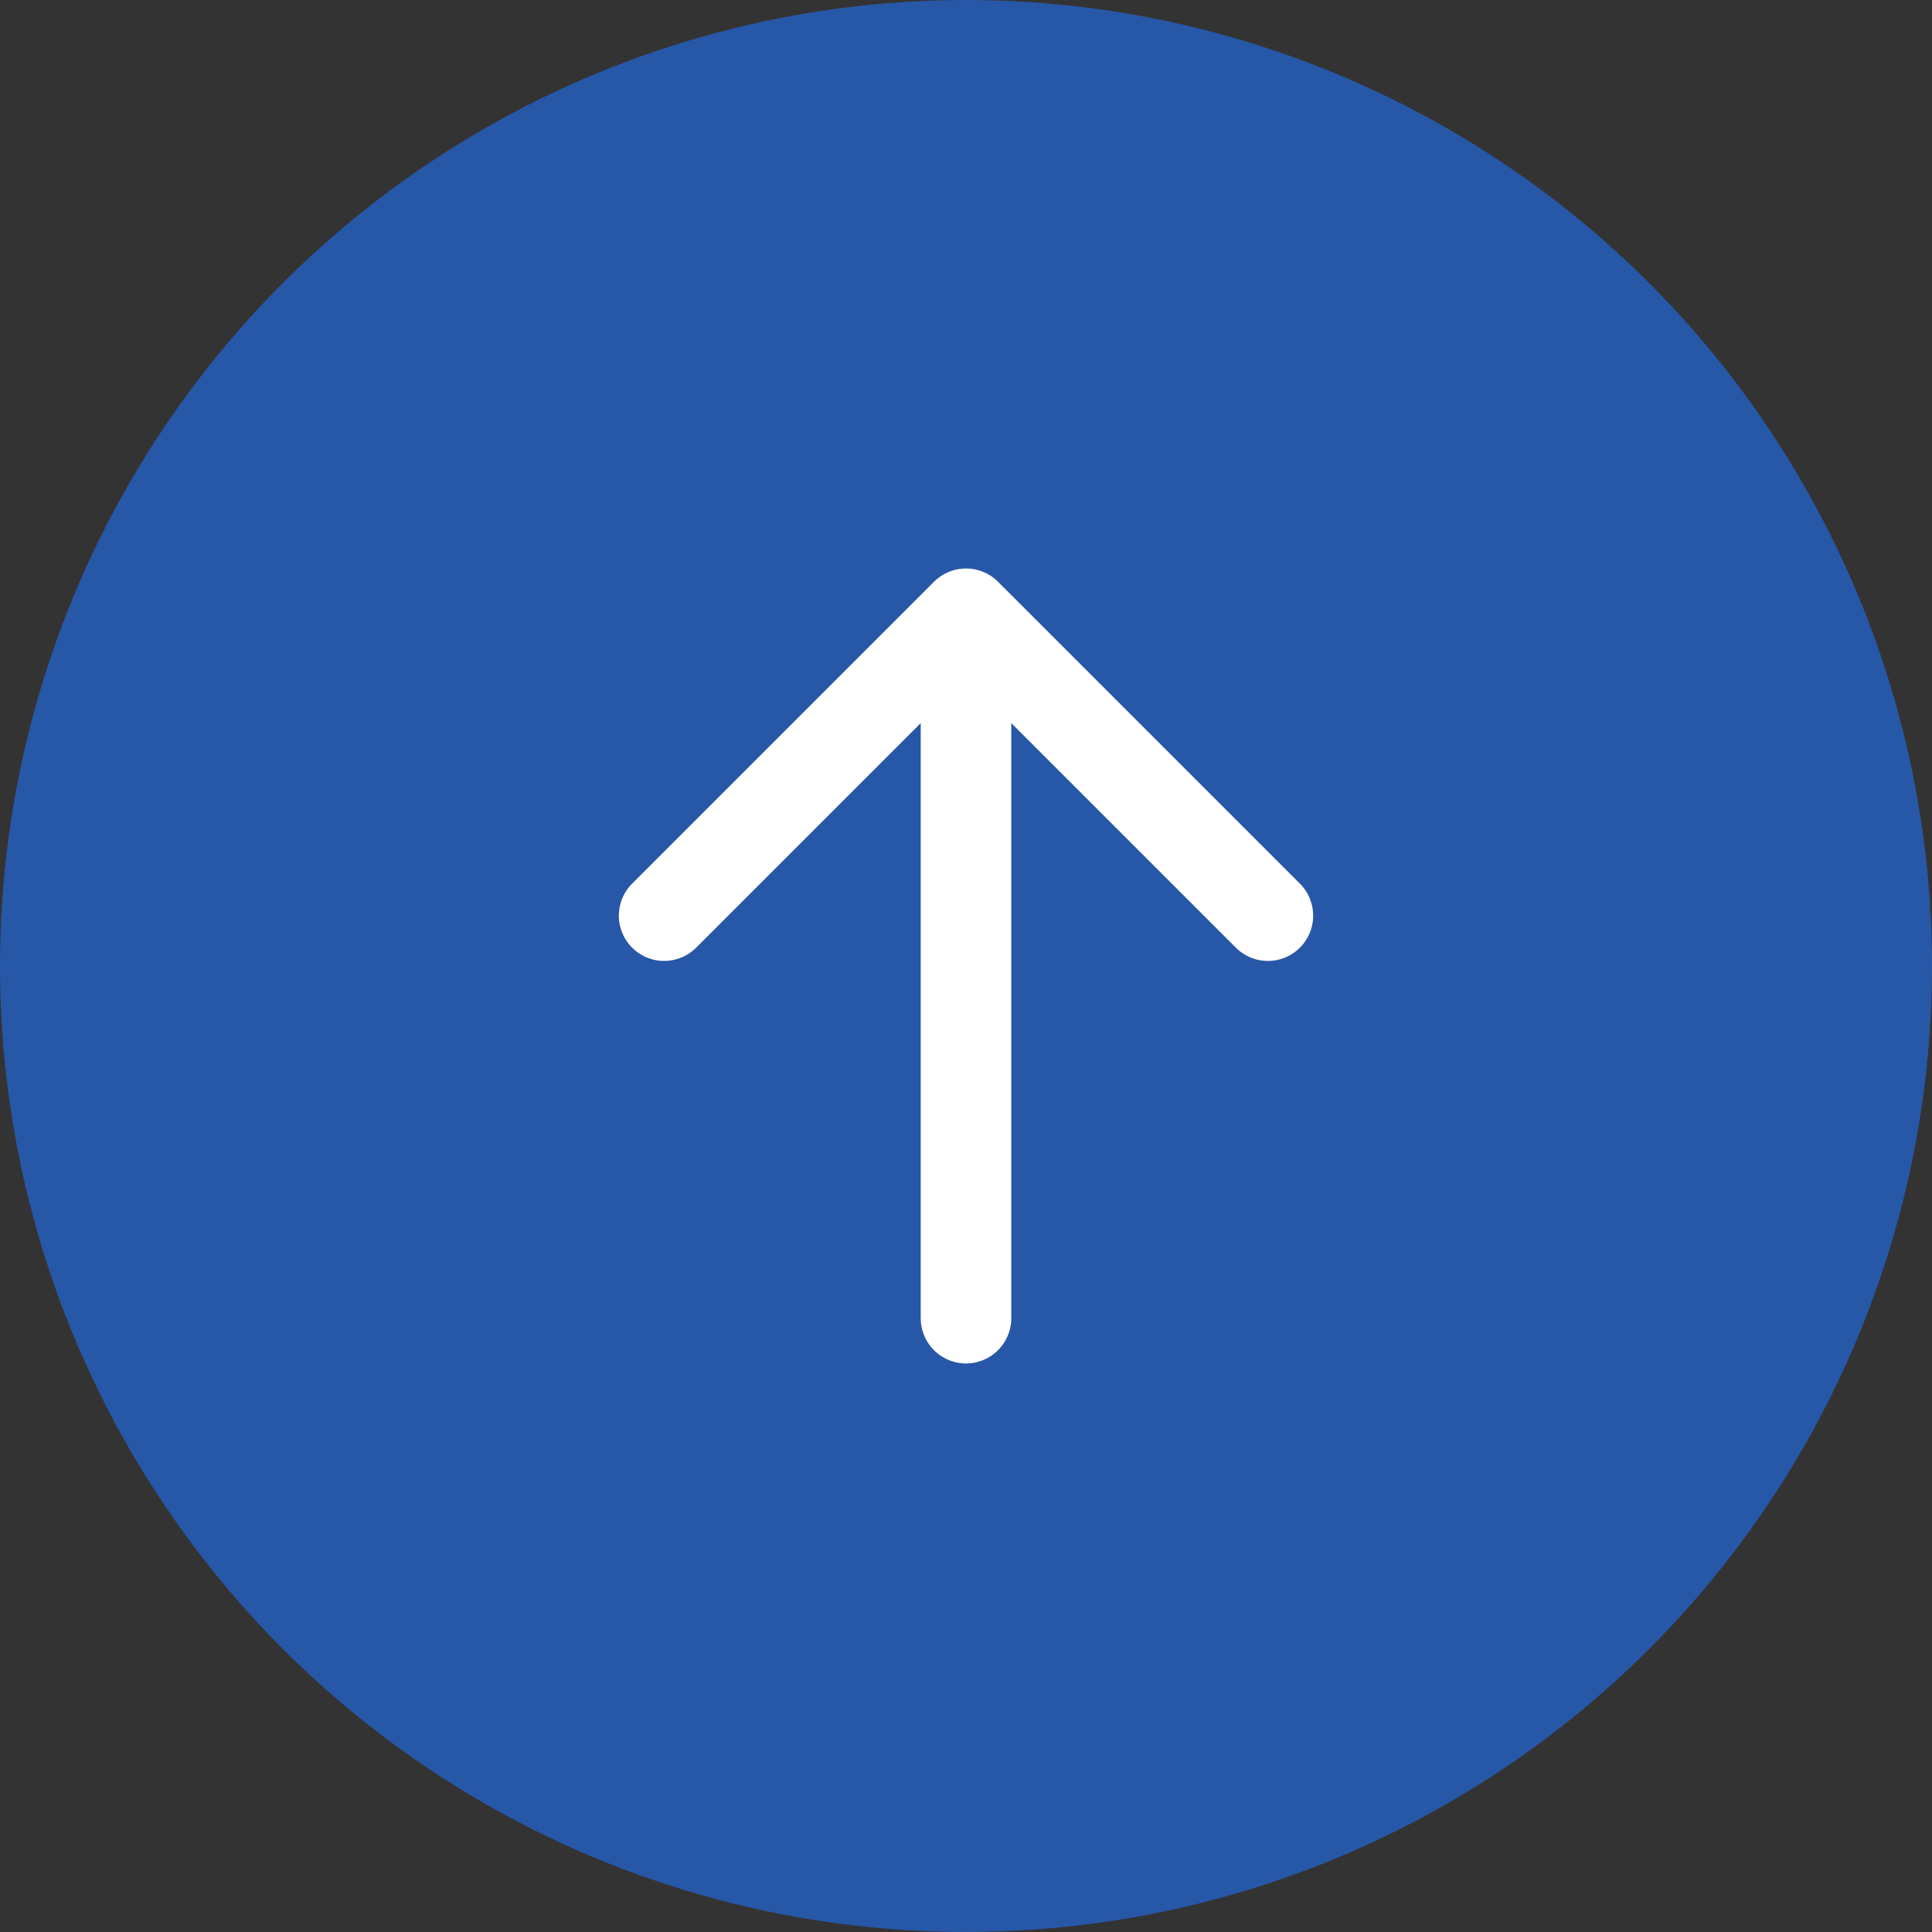
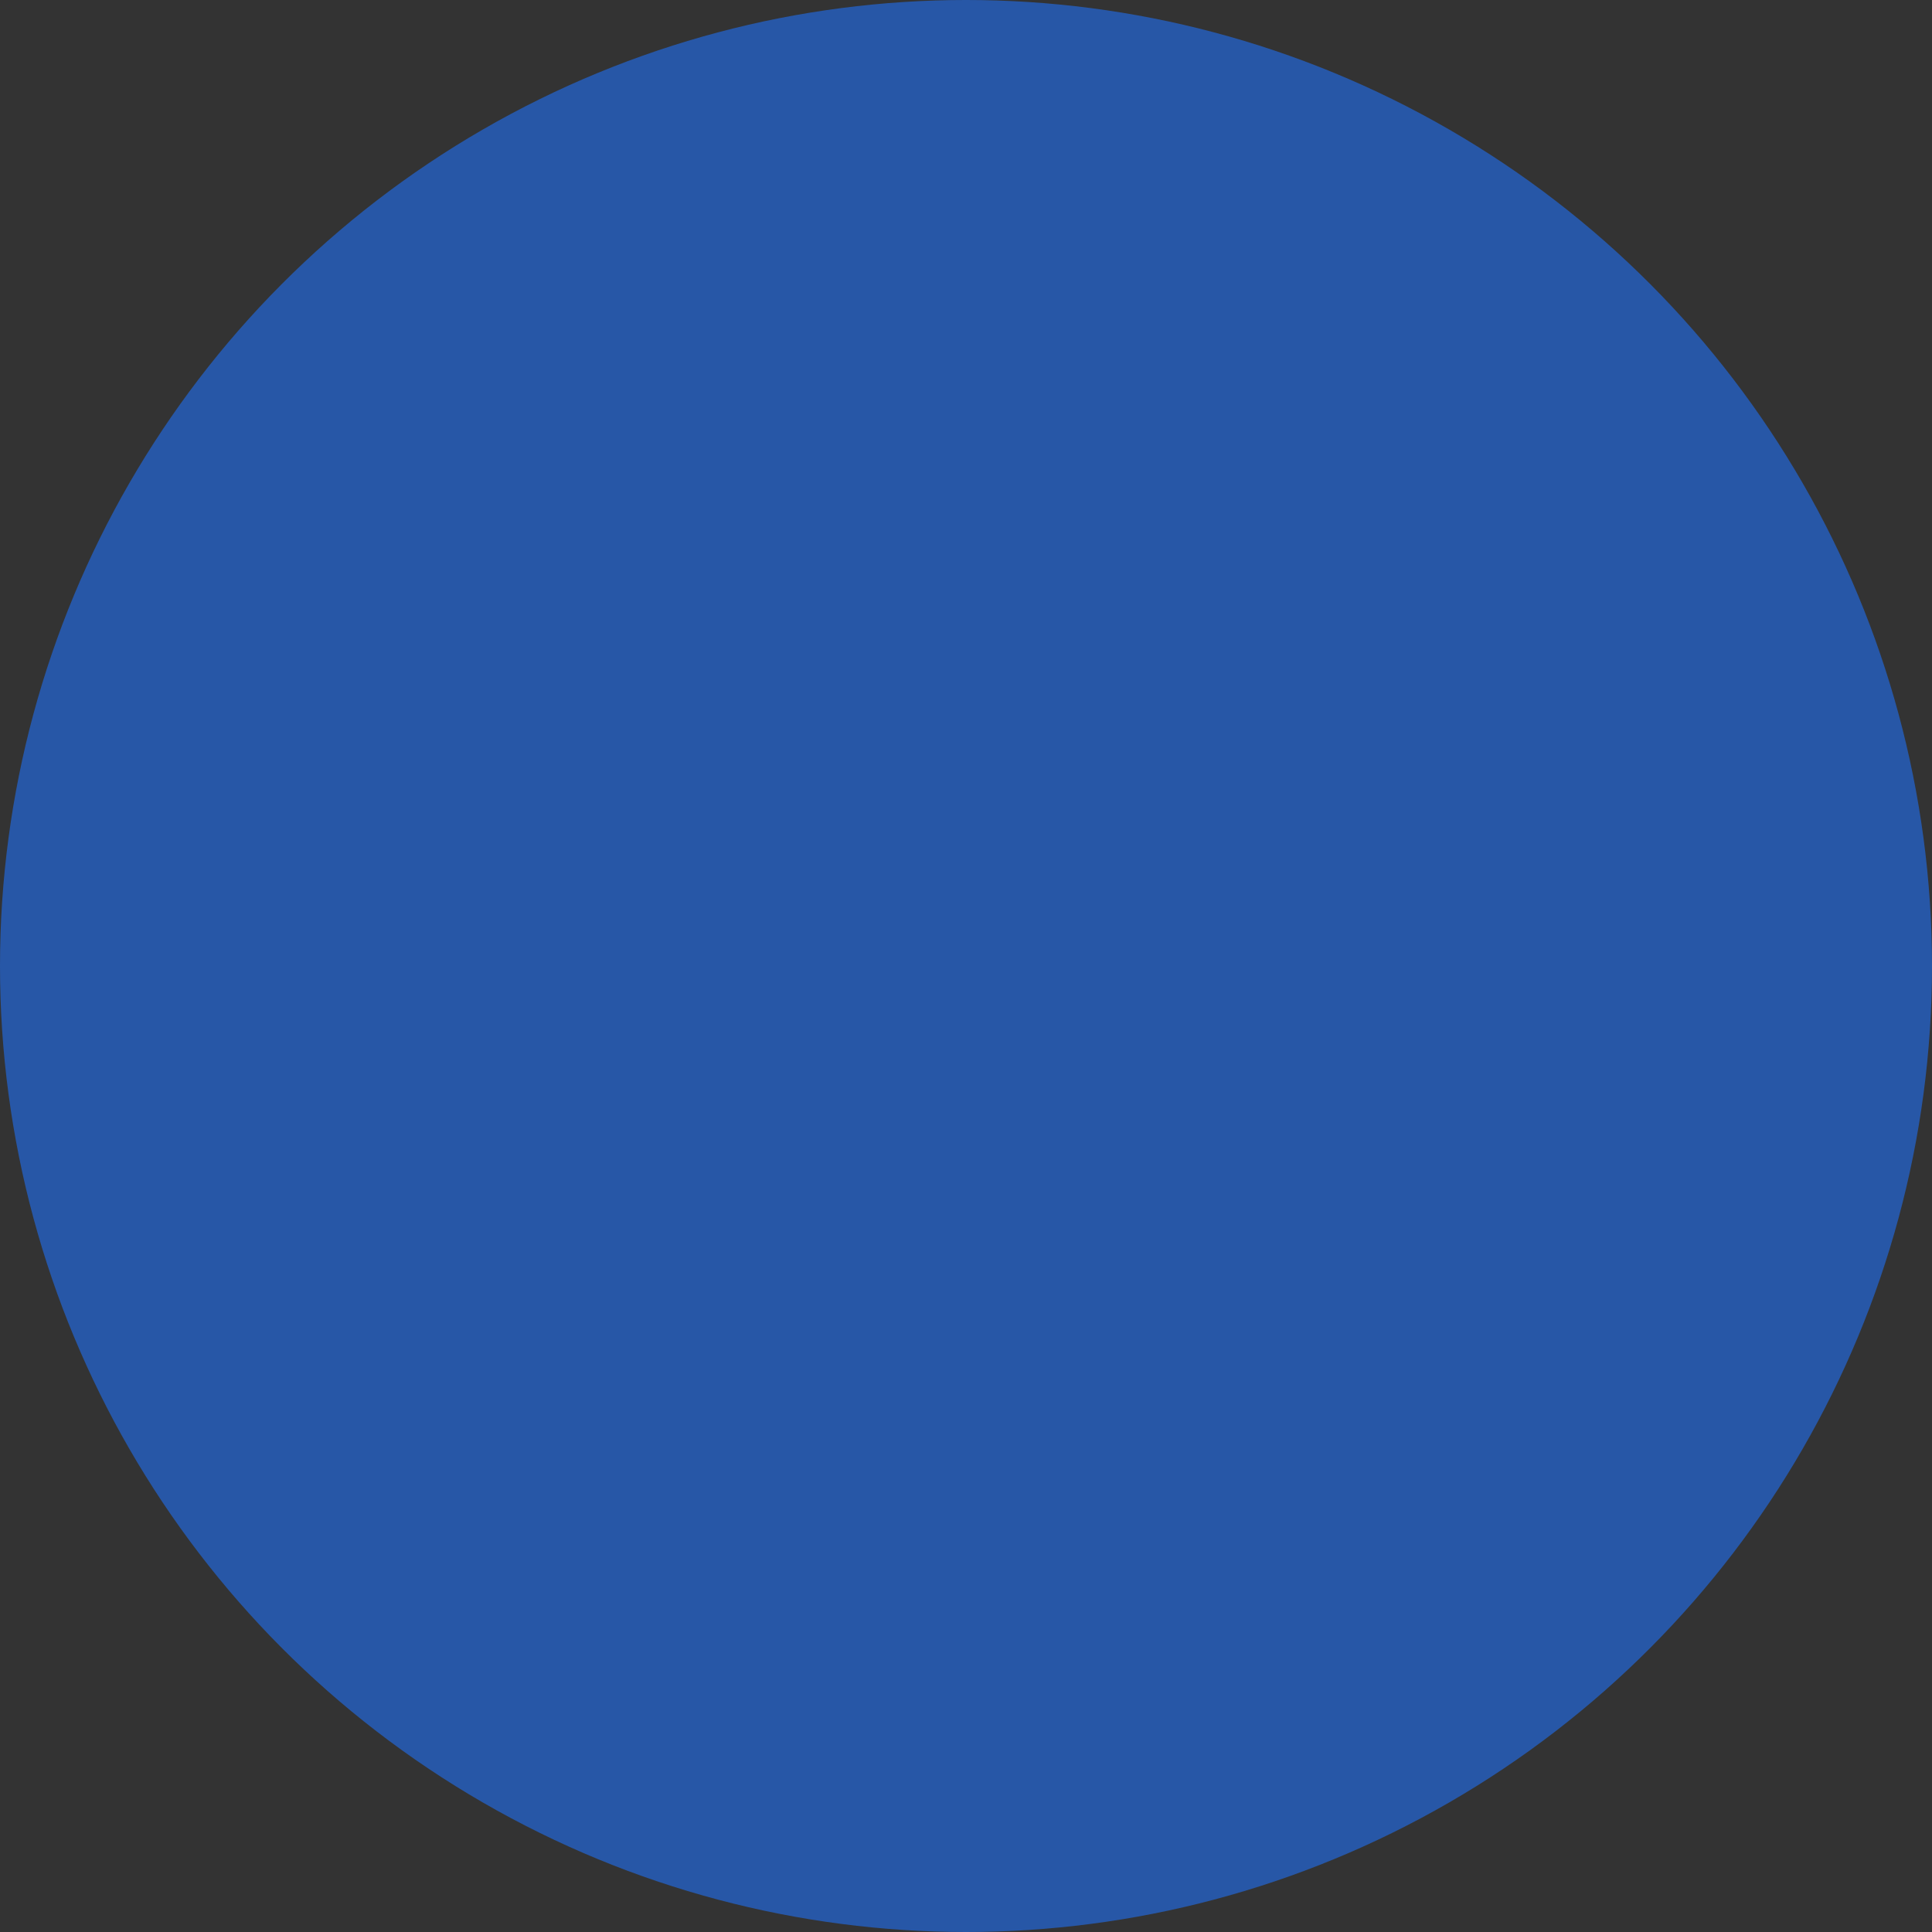
<svg xmlns="http://www.w3.org/2000/svg" width="32" height="32" viewBox="0 0 32 32" fill="none">
  <rect x="0" y="0" width="32" height="32" fill="#333333" stroke="none" />
  <circle cx="16" cy="16" r="16" fill="#2757A7" />
-   <path d="M16 10.166V21.833M16 10.166L21 15.166M16 10.166L11 15.166" stroke="white" stroke-width="1.5" stroke-linecap="round" stroke-linejoin="round" />
</svg>